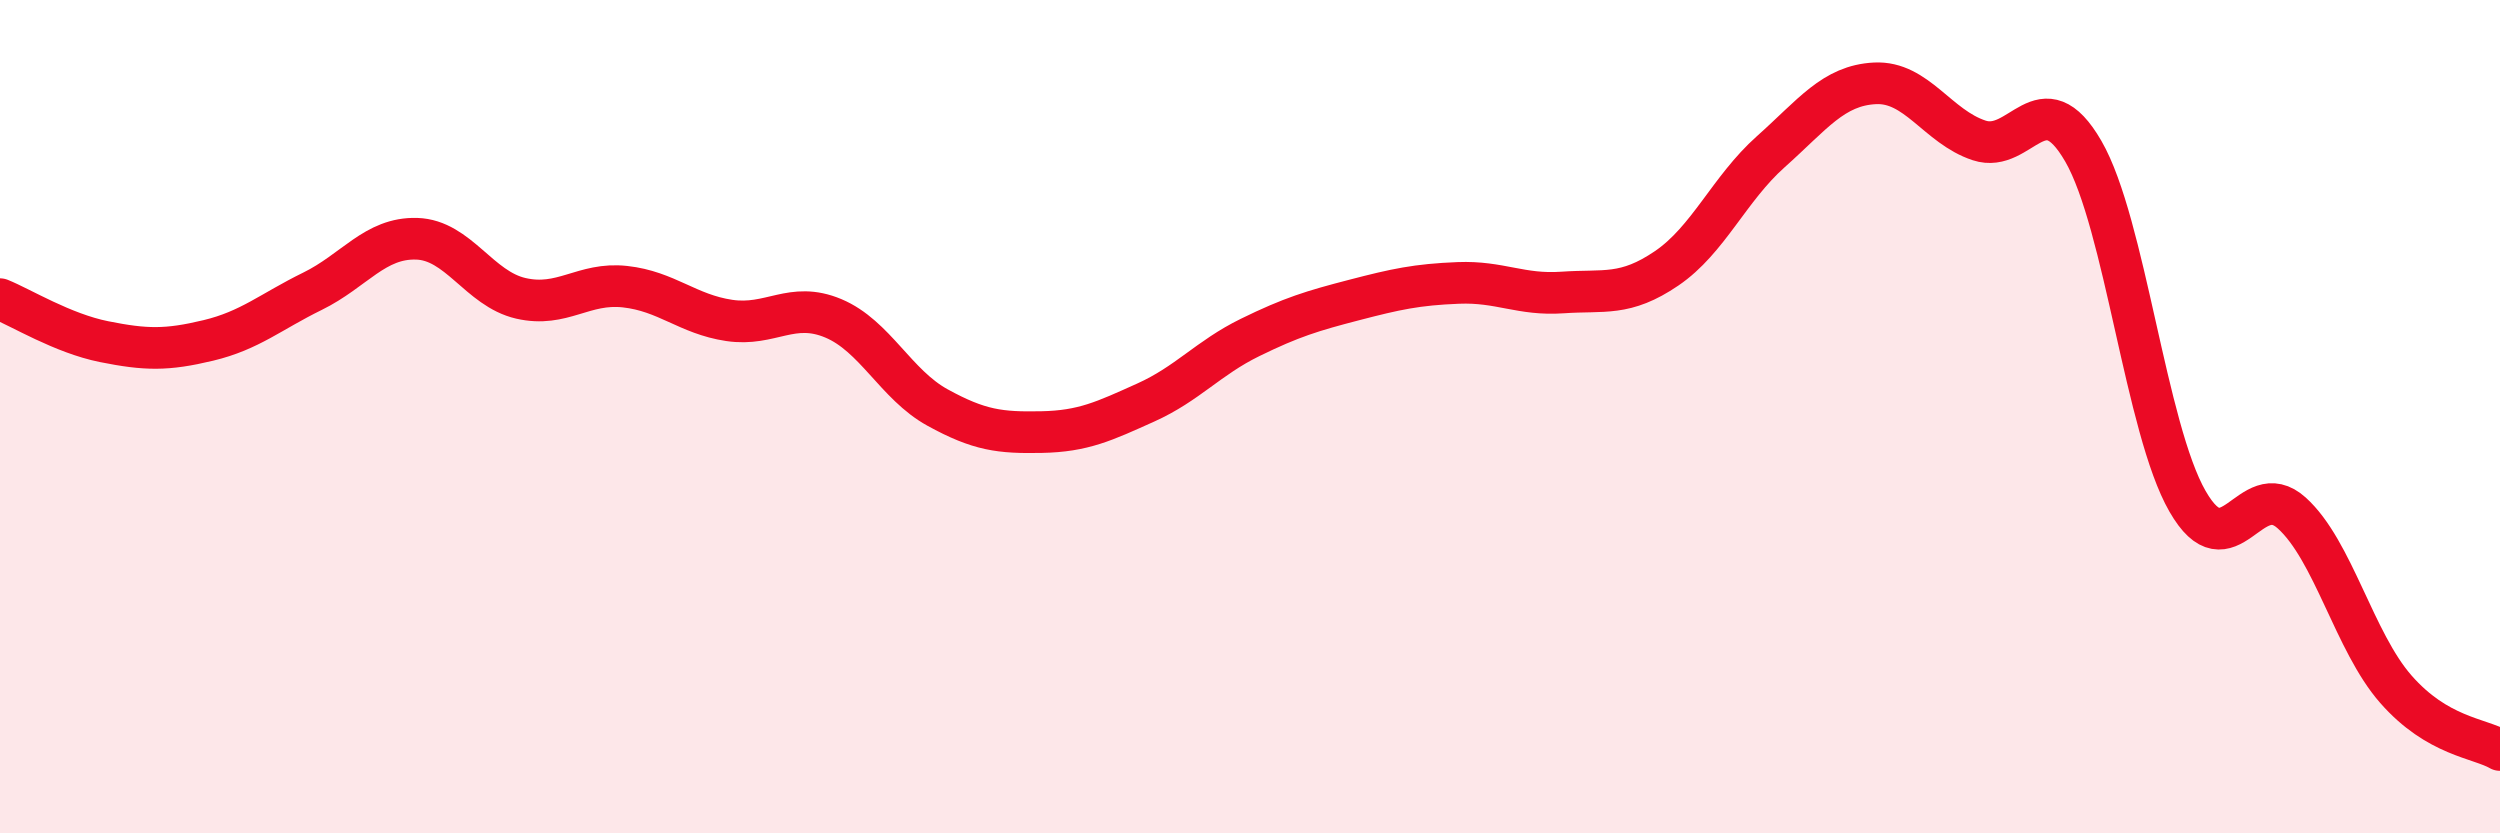
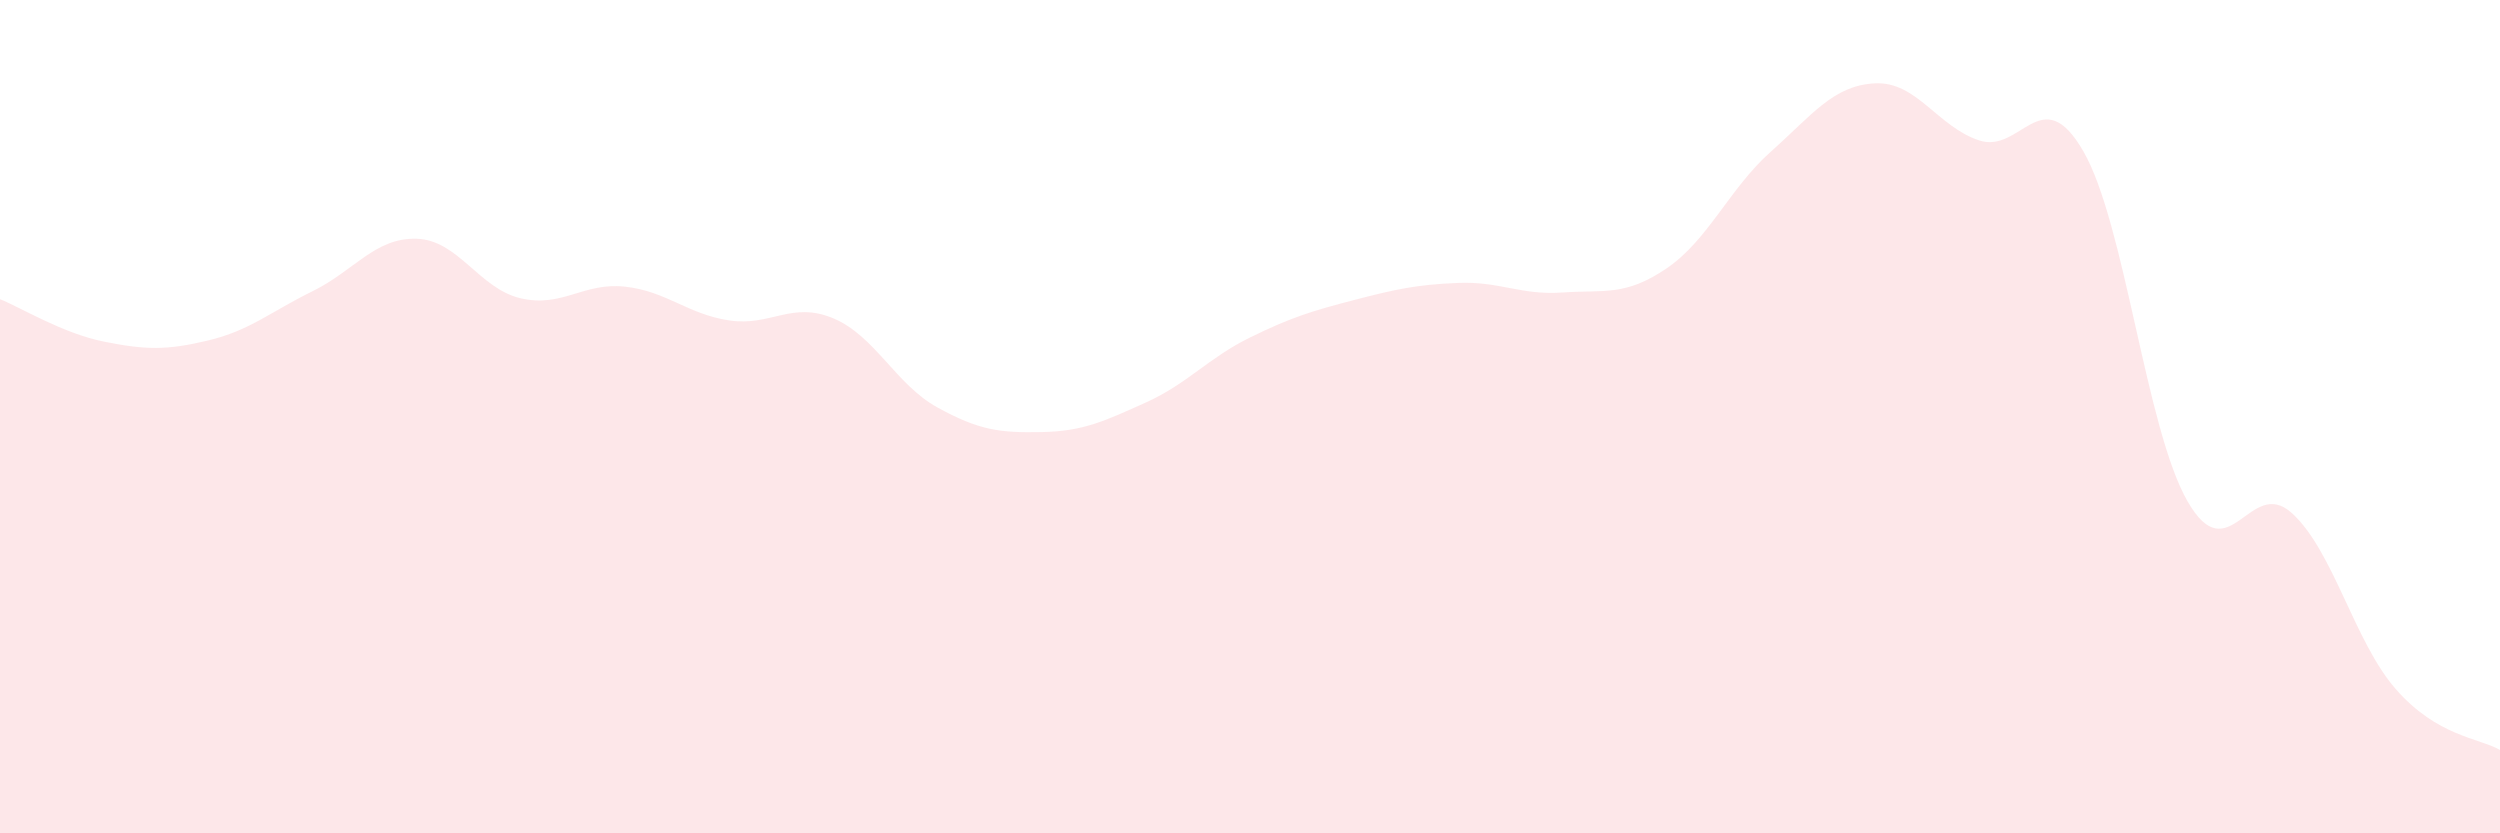
<svg xmlns="http://www.w3.org/2000/svg" width="60" height="20" viewBox="0 0 60 20">
  <path d="M 0,7.18 C 0.5,7.38 1.5,8 2.5,8.2 C 3.5,8.4 4,8.41 5,8.17 C 6,7.93 6.5,7.48 7.5,6.99 C 8.5,6.5 9,5.7 10,5.73 C 11,5.76 11.5,6.93 12.5,7.16 C 13.5,7.39 14,6.77 15,6.88 C 16,6.99 16.5,7.54 17.5,7.69 C 18.5,7.84 19,7.22 20,7.64 C 21,8.06 21.5,9.23 22.5,9.78 C 23.5,10.33 24,10.39 25,10.37 C 26,10.35 26.5,10.11 27.5,9.66 C 28.5,9.21 29,8.59 30,8.1 C 31,7.61 31.5,7.46 32.5,7.2 C 33.5,6.94 34,6.83 35,6.79 C 36,6.75 36.5,7.09 37.5,7.02 C 38.5,6.95 39,7.12 40,6.44 C 41,5.76 41.5,4.53 42.5,3.64 C 43.5,2.75 44,2.05 45,2 C 46,1.95 46.5,3.04 47.5,3.37 C 48.5,3.7 49,1.9 50,3.63 C 51,5.36 51.5,10.29 52.5,12.03 C 53.5,13.77 54,11.41 55,12.31 C 56,13.21 56.5,15.4 57.5,16.54 C 58.5,17.68 59.5,17.71 60,18L60 20L0 20Z" fill="#EB0A25" opacity="0.1" stroke-linecap="round" stroke-linejoin="round" />
-   <path d="M 0,7.18 C 0.5,7.38 1.5,8 2.5,8.2 C 3.5,8.4 4,8.41 5,8.17 C 6,7.93 6.5,7.48 7.5,6.99 C 8.5,6.5 9,5.7 10,5.73 C 11,5.76 11.5,6.93 12.5,7.16 C 13.5,7.39 14,6.77 15,6.88 C 16,6.99 16.5,7.54 17.5,7.69 C 18.5,7.84 19,7.22 20,7.64 C 21,8.06 21.5,9.23 22.5,9.78 C 23.5,10.33 24,10.39 25,10.37 C 26,10.35 26.5,10.11 27.5,9.66 C 28.5,9.21 29,8.59 30,8.1 C 31,7.61 31.5,7.46 32.5,7.2 C 33.5,6.94 34,6.83 35,6.79 C 36,6.75 36.5,7.09 37.5,7.02 C 38.5,6.95 39,7.12 40,6.44 C 41,5.76 41.5,4.53 42.5,3.64 C 43.5,2.75 44,2.05 45,2 C 46,1.95 46.5,3.04 47.5,3.37 C 48.5,3.7 49,1.9 50,3.63 C 51,5.36 51.5,10.29 52.5,12.03 C 53.5,13.77 54,11.41 55,12.31 C 56,13.21 56.5,15.4 57.5,16.54 C 58.5,17.68 59.5,17.71 60,18" stroke="#EB0A25" stroke-width="1" fill="none" stroke-linecap="round" stroke-linejoin="round" />
</svg>